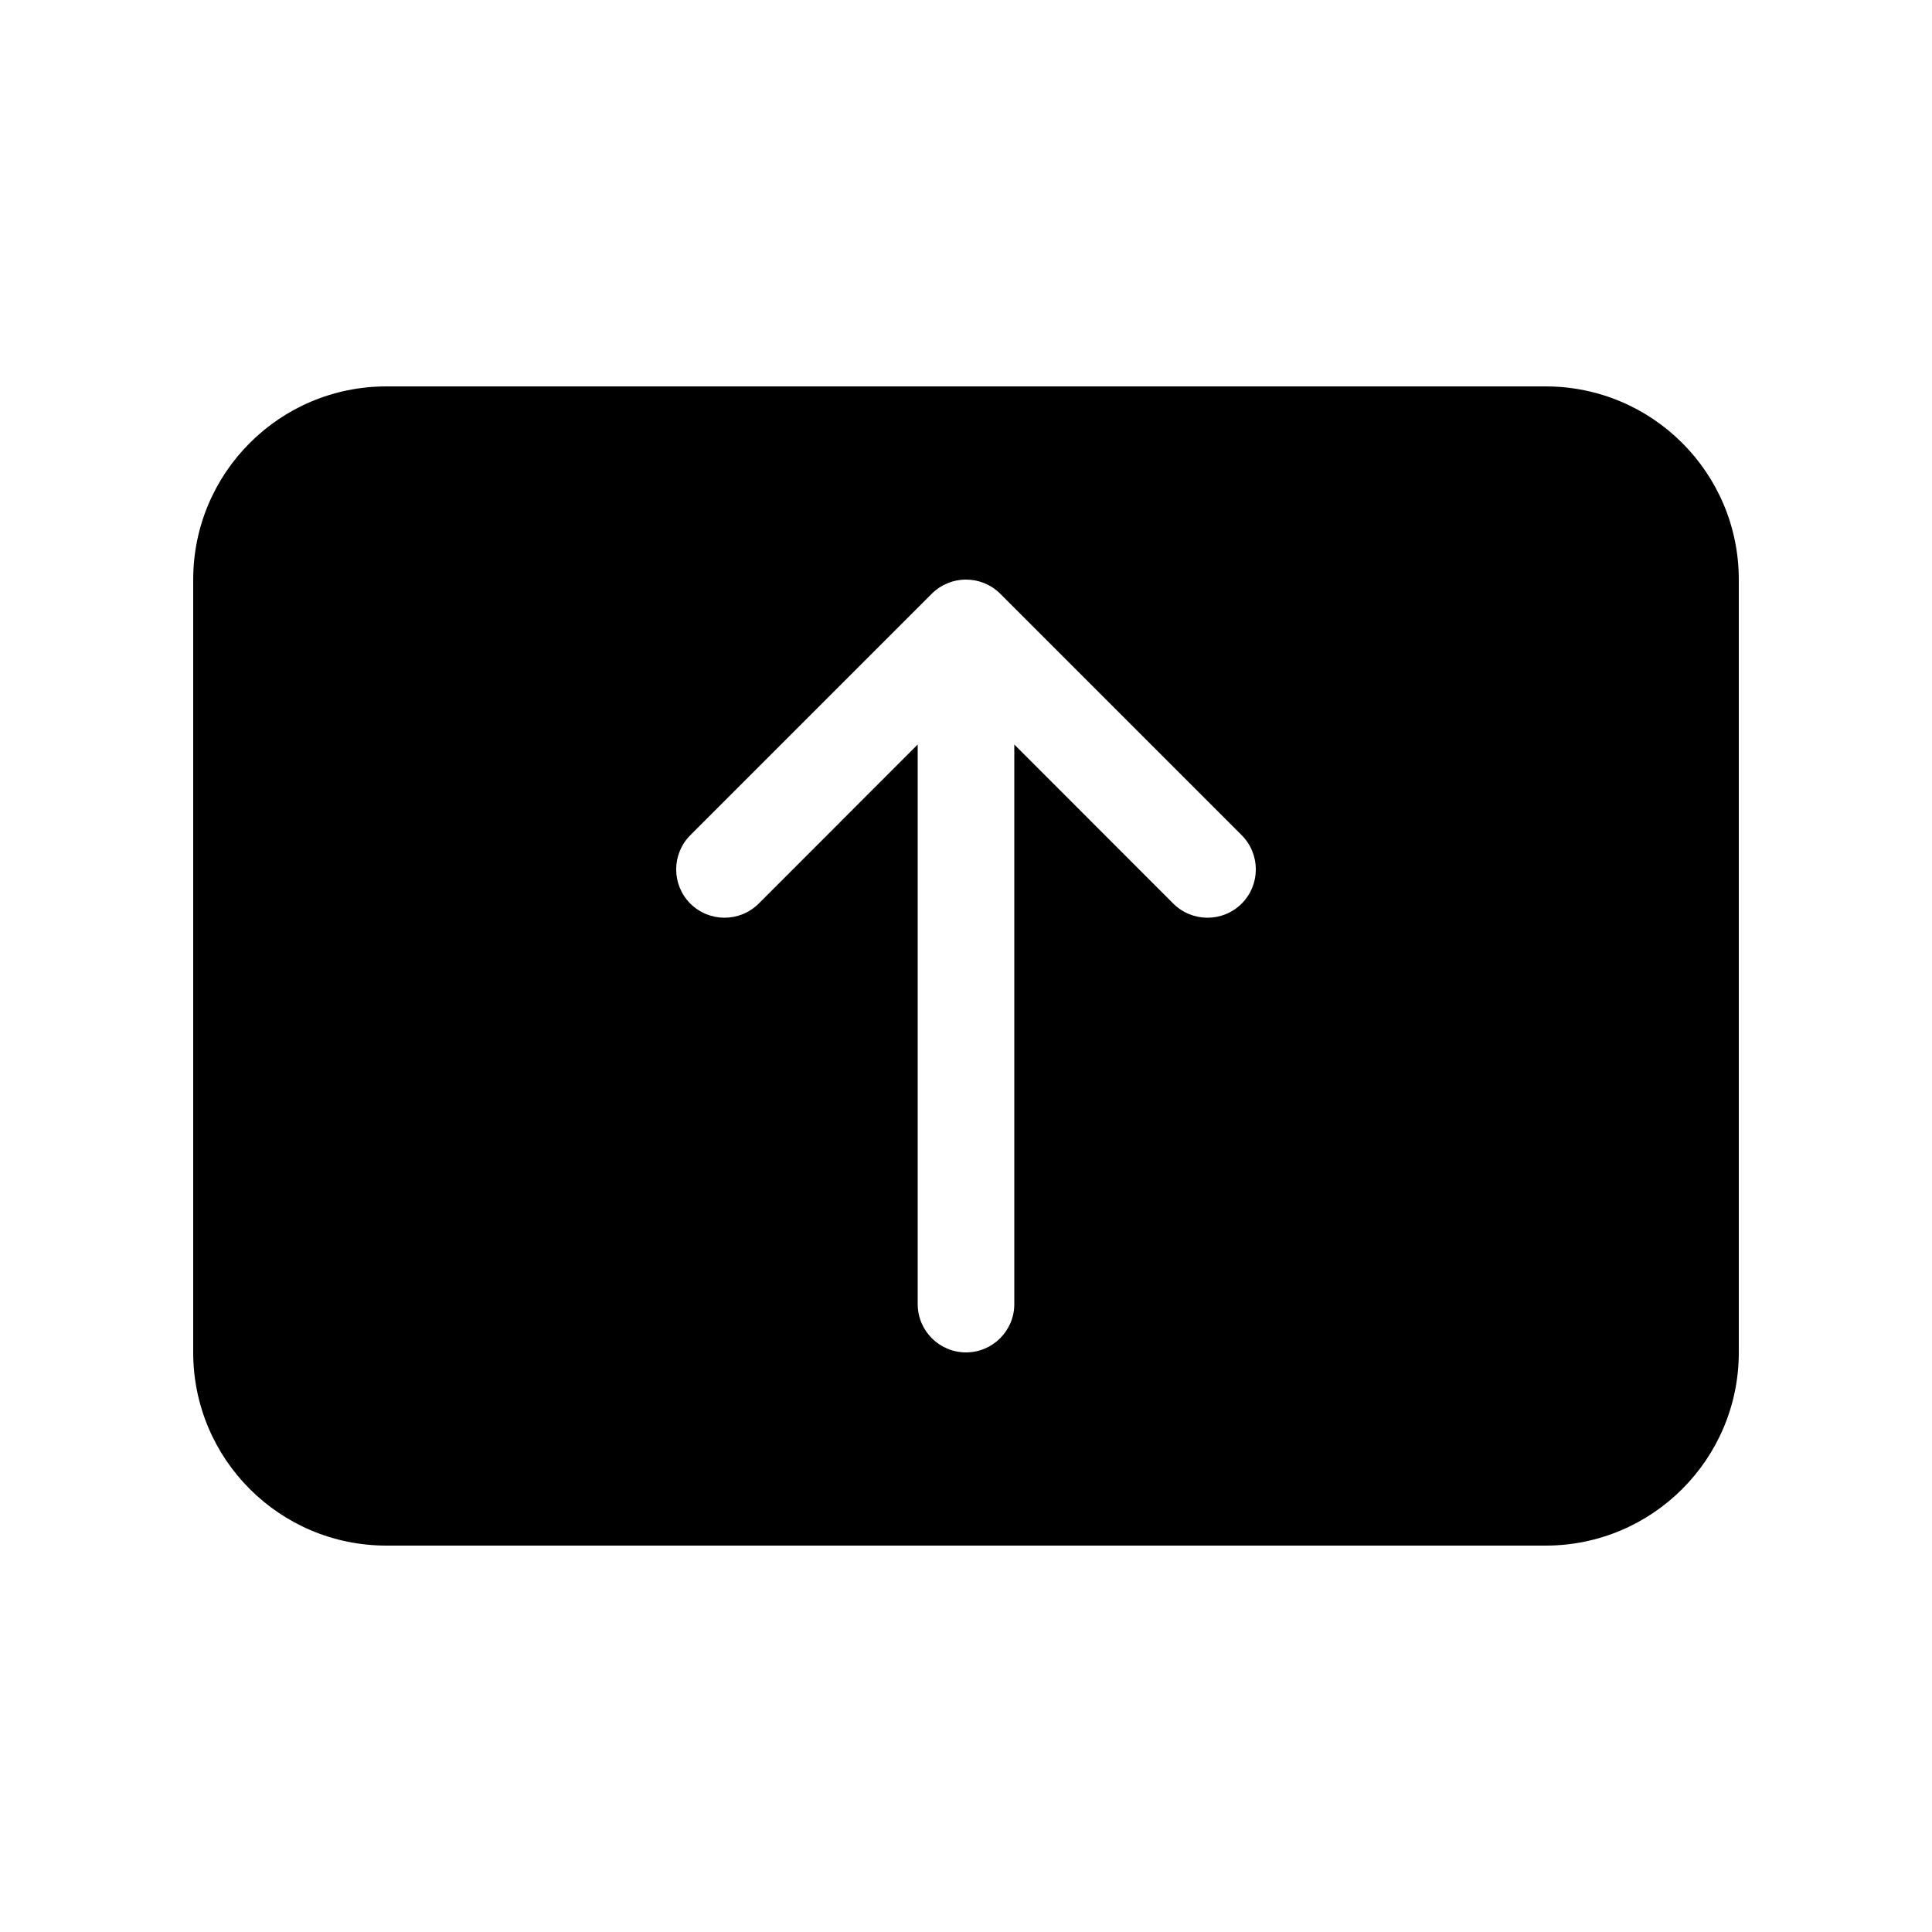
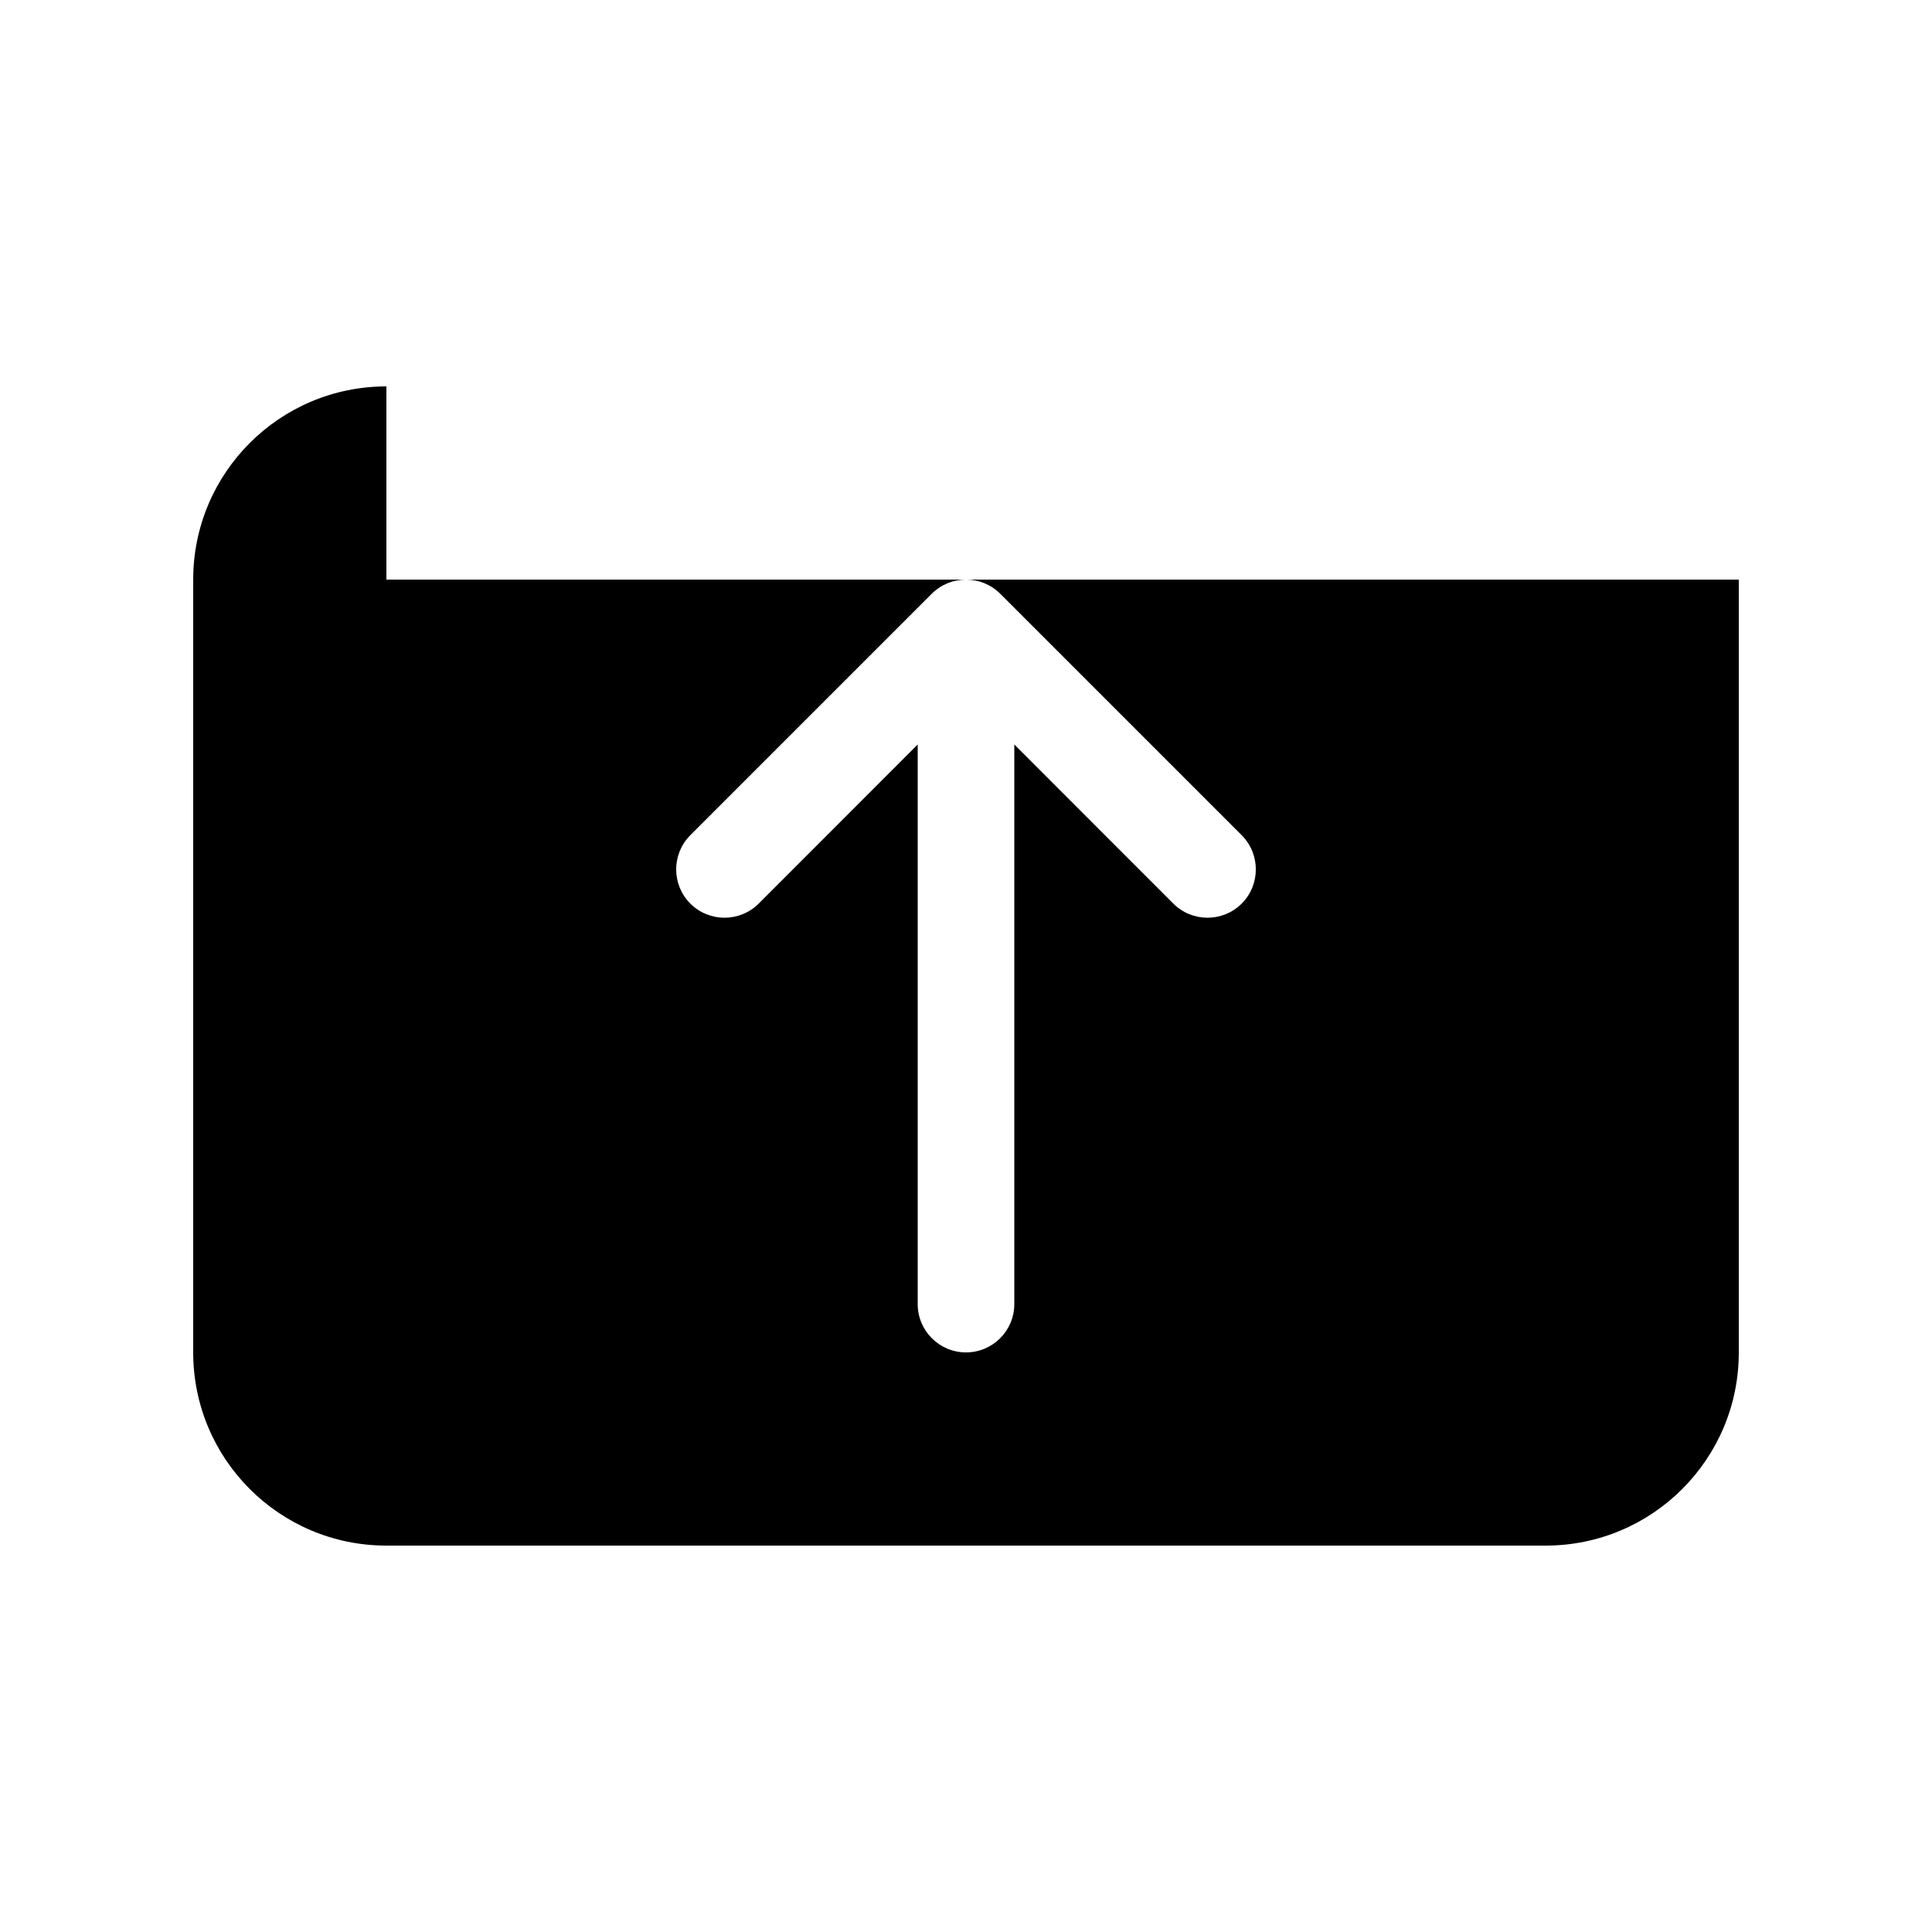
<svg xmlns="http://www.w3.org/2000/svg" viewBox="0 0 20 20" fill="none">
-   <path d="M4 4C2.895 4 2 4.895 2 6V14C2 15.105 2.895 16 4 16H16C17.105 16 18 15.105 18 14V6C18 4.895 17.105 4 16 4H4ZM10 14C9.724 14 9.5 13.776 9.5 13.5L9.5 7.707L7.854 9.354C7.658 9.549 7.342 9.549 7.146 9.354C6.951 9.158 6.951 8.842 7.146 8.646L9.646 6.146C9.842 5.951 10.158 5.951 10.354 6.146L12.854 8.646C13.049 8.842 13.049 9.158 12.854 9.354C12.658 9.549 12.342 9.549 12.146 9.354L10.5 7.707L10.5 13.5C10.5 13.776 10.276 14 10 14Z" fill="currentColor" />
+   <path d="M4 4C2.895 4 2 4.895 2 6V14C2 15.105 2.895 16 4 16H16C17.105 16 18 15.105 18 14V6H4ZM10 14C9.724 14 9.5 13.776 9.5 13.5L9.5 7.707L7.854 9.354C7.658 9.549 7.342 9.549 7.146 9.354C6.951 9.158 6.951 8.842 7.146 8.646L9.646 6.146C9.842 5.951 10.158 5.951 10.354 6.146L12.854 8.646C13.049 8.842 13.049 9.158 12.854 9.354C12.658 9.549 12.342 9.549 12.146 9.354L10.5 7.707L10.5 13.5C10.5 13.776 10.276 14 10 14Z" fill="currentColor" />
</svg>